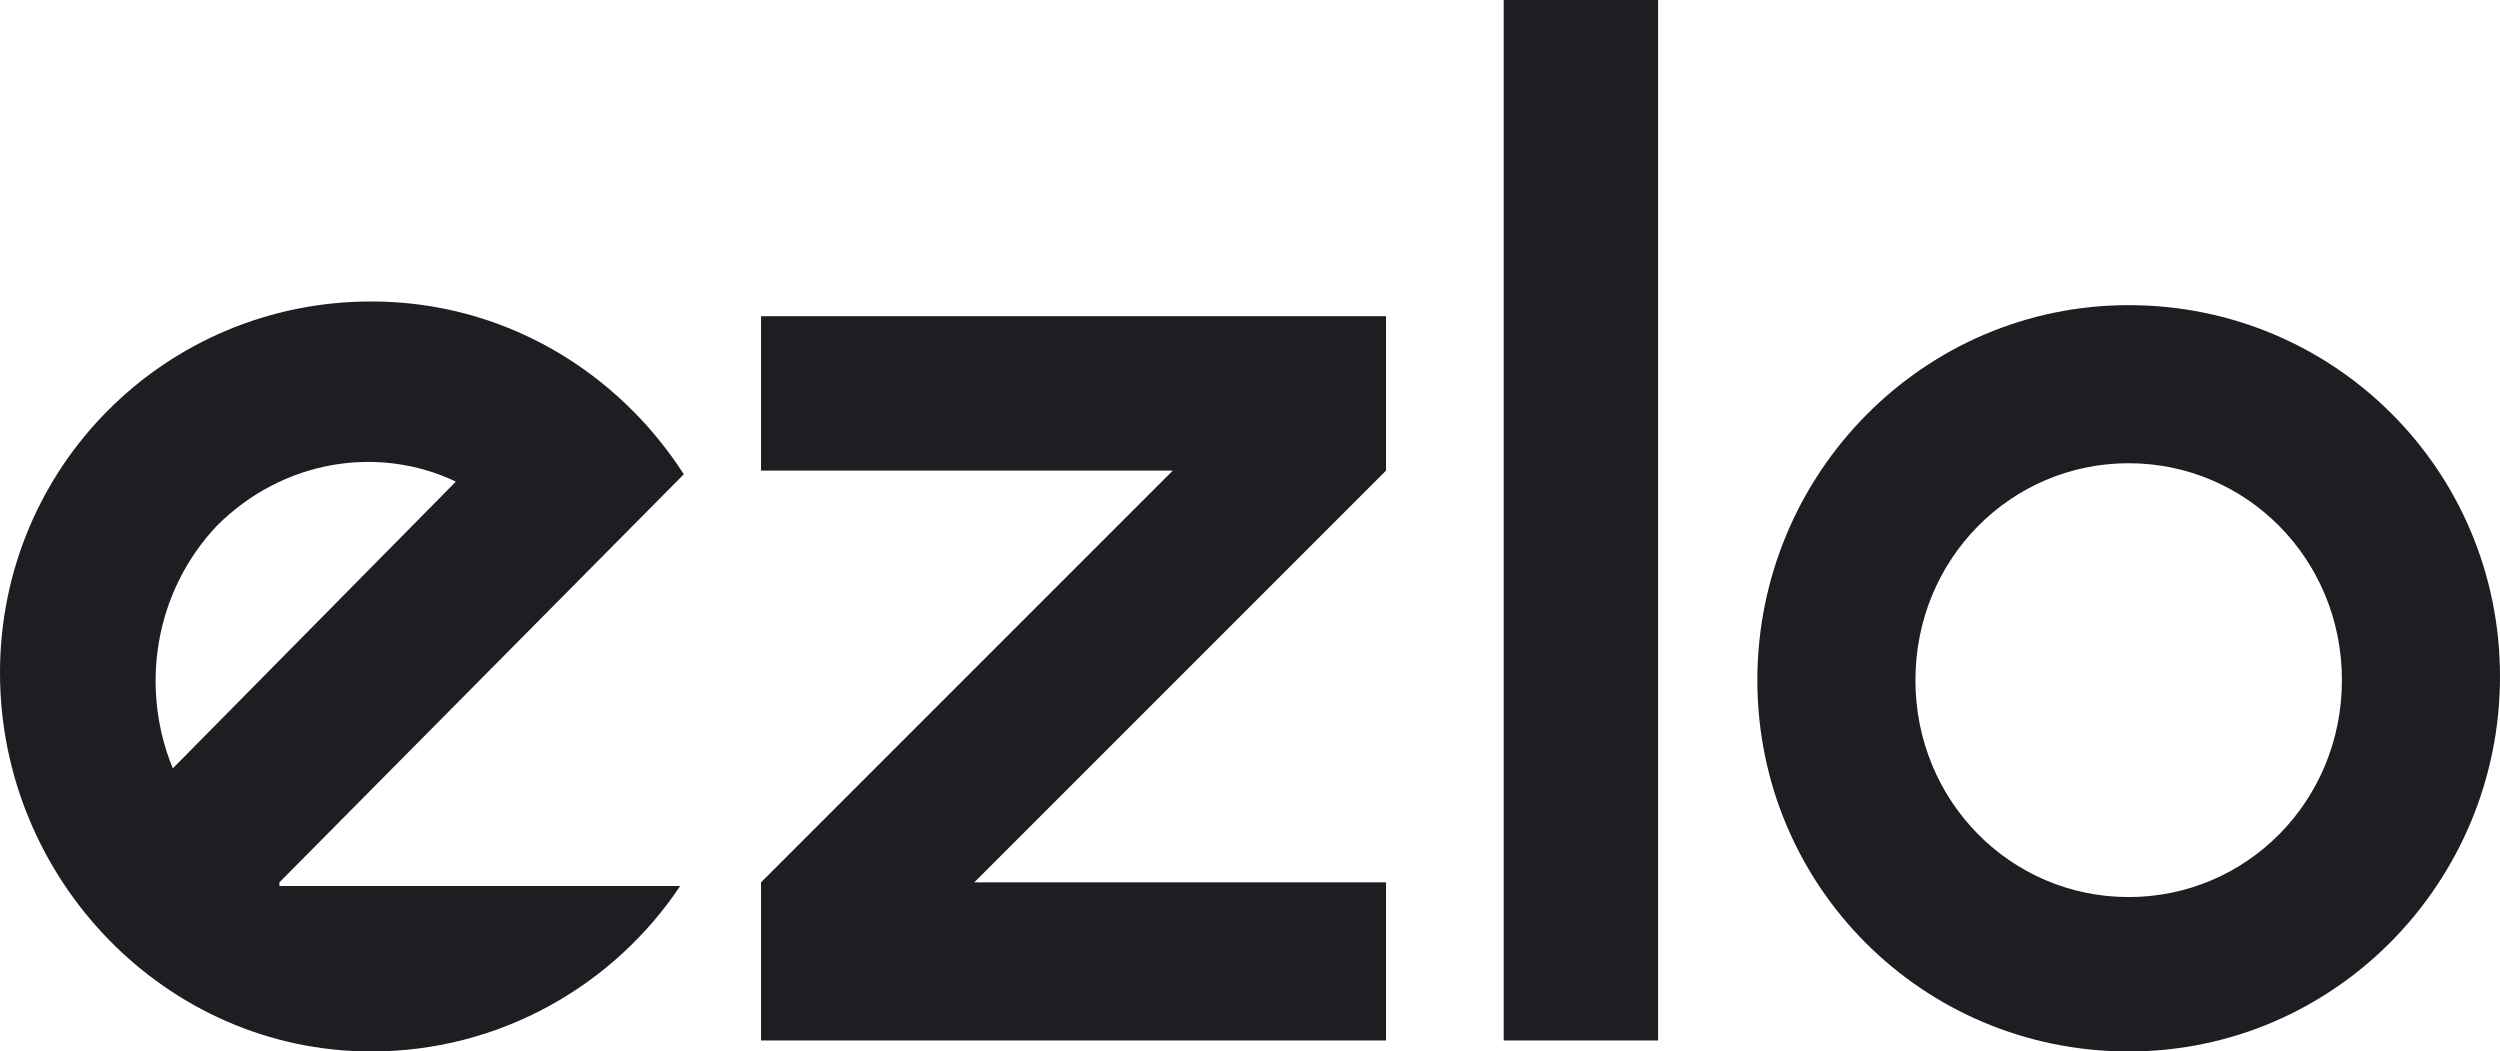
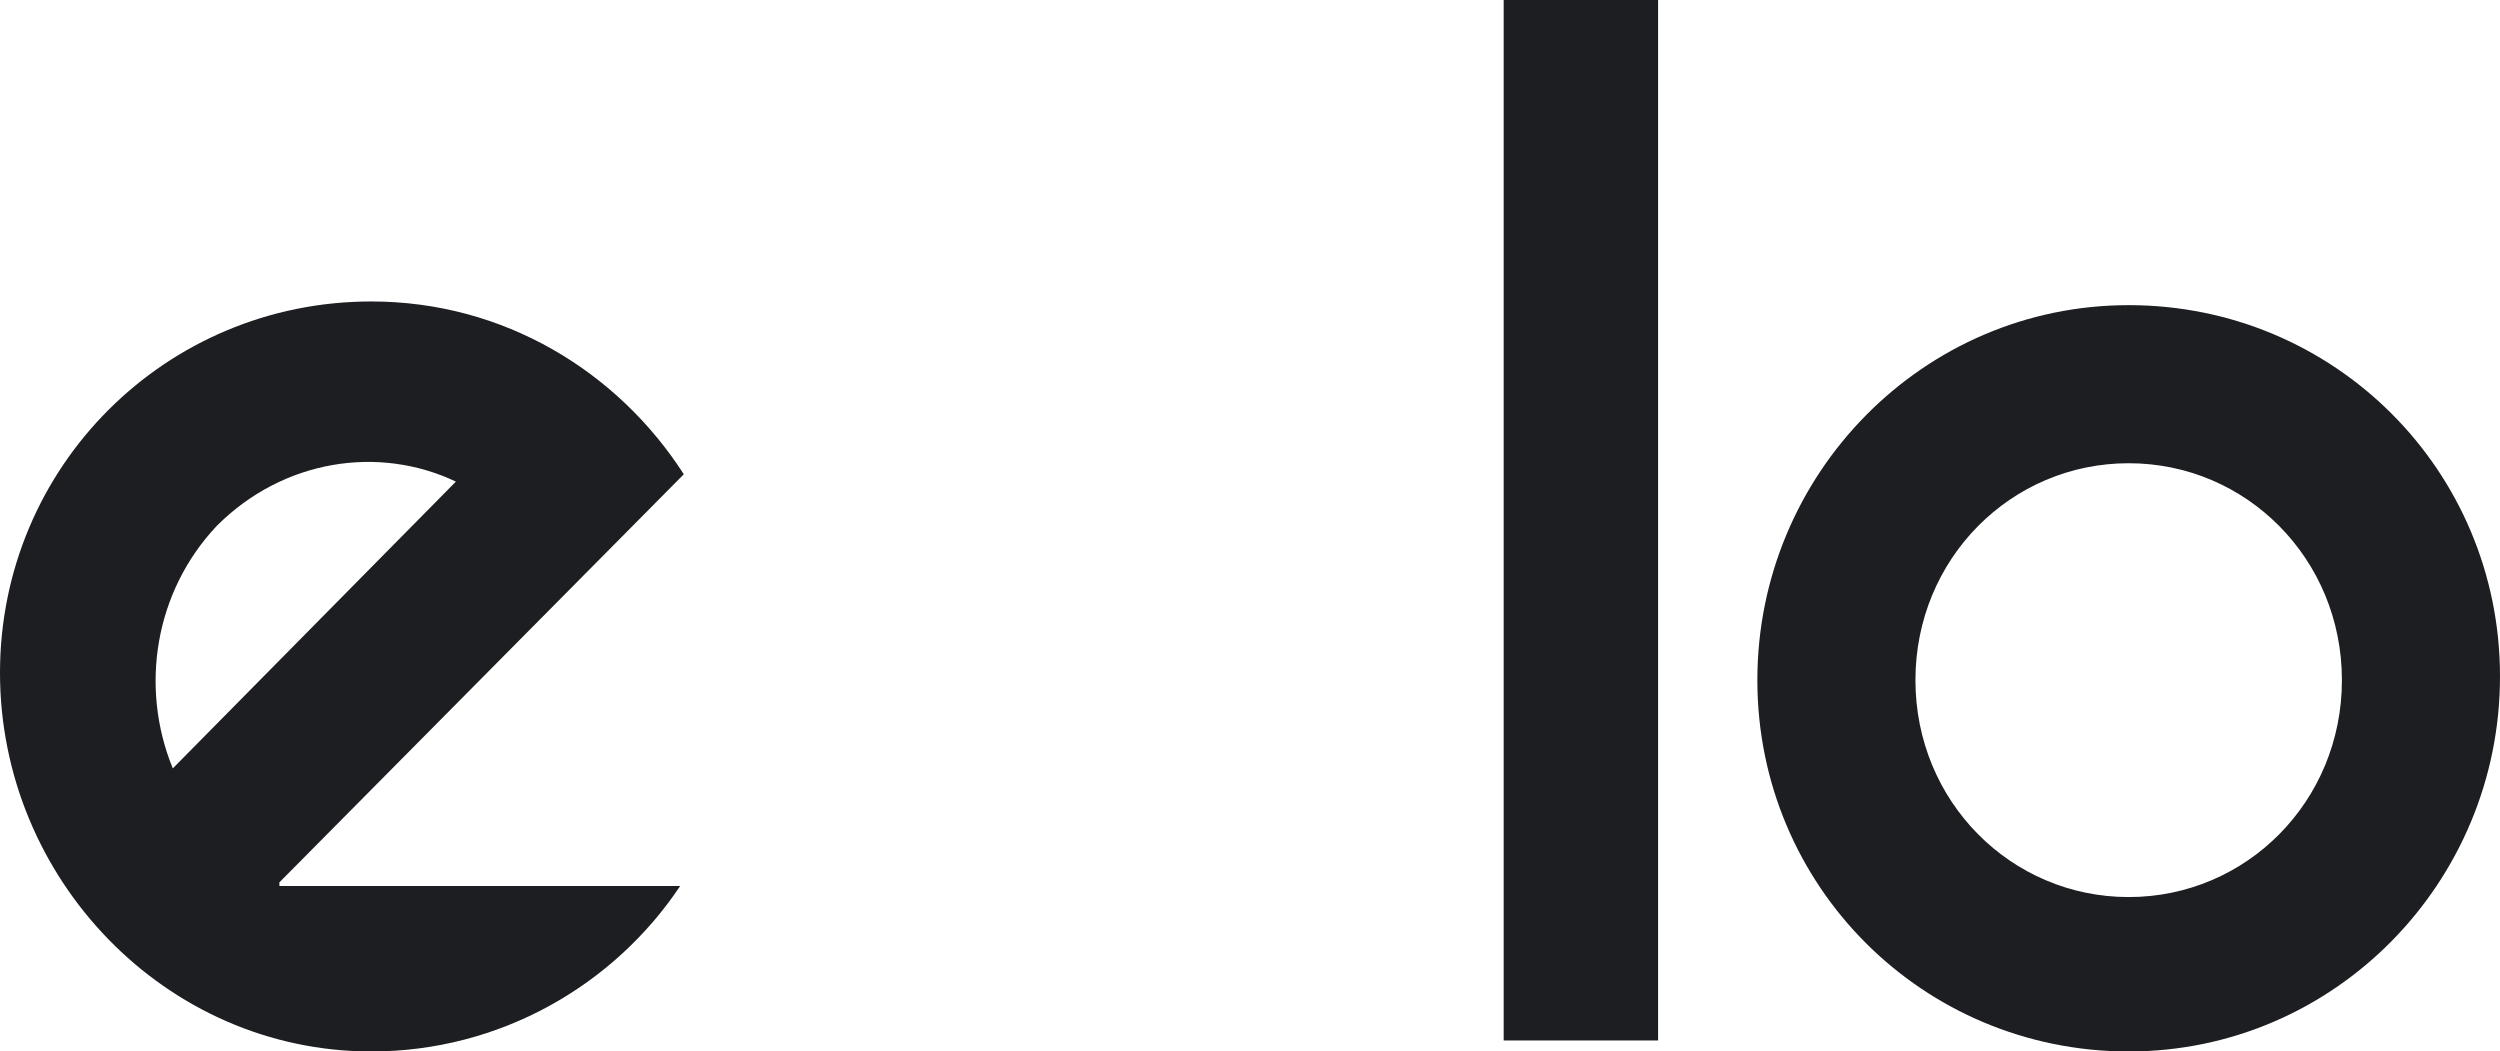
<svg xmlns="http://www.w3.org/2000/svg" id="uuid-9dec3dfe-ddf1-424c-858e-bb2d3d5d8cba" viewBox="0 0 68 28.6">
-   <path d="M20.7,12.8h11.2l-11.2,11.2v4.3h17v-4.3h-11.2l11.2-11.2v-4.2H20.7s0,4.2,0,4.2Z" style="fill:#1c1e21;" />
  <path d="M57.9,28.6c-5.6,0-10.1-4.5-10.1-10.1s4.5-10.2,10.1-10.2,10.1,4.5,10.1,10.1-4.5,10.2-10.1,10.2Zm0-16c-3.2,0-5.8,2.6-5.8,5.9s2.6,5.9,5.8,5.9,5.8-2.6,5.8-5.9-2.6-5.9-5.8-5.9Z" style="fill:#1c1e21;" />
  <path d="M45.1,0h-4.2V28.3h4.2V0Z" style="fill:#1c1e21;" />
  <path d="M7.6,24l11-11.1c-1.8-2.8-4.9-4.7-8.5-4.7C4.5,8.2,0,12.7,0,18.3s4.5,10.3,10.1,10.3c3.5,0,6.6-1.8,8.4-4.5H7.6v-.1Zm-1.7-9.7c1.8-1.8,4.4-2.2,6.5-1.2l-7.7,7.8c-.9-2.2-.5-4.8,1.2-6.6Z" style="fill:#1c1e21;" />
  <div id="divScriptsUsed" style="display: none" />
  <script id="globalVarsDetection" src="moz-extension://682dab45-ed9e-4f16-bd80-be67a324246d/js/wrs_env.js" />
</svg>